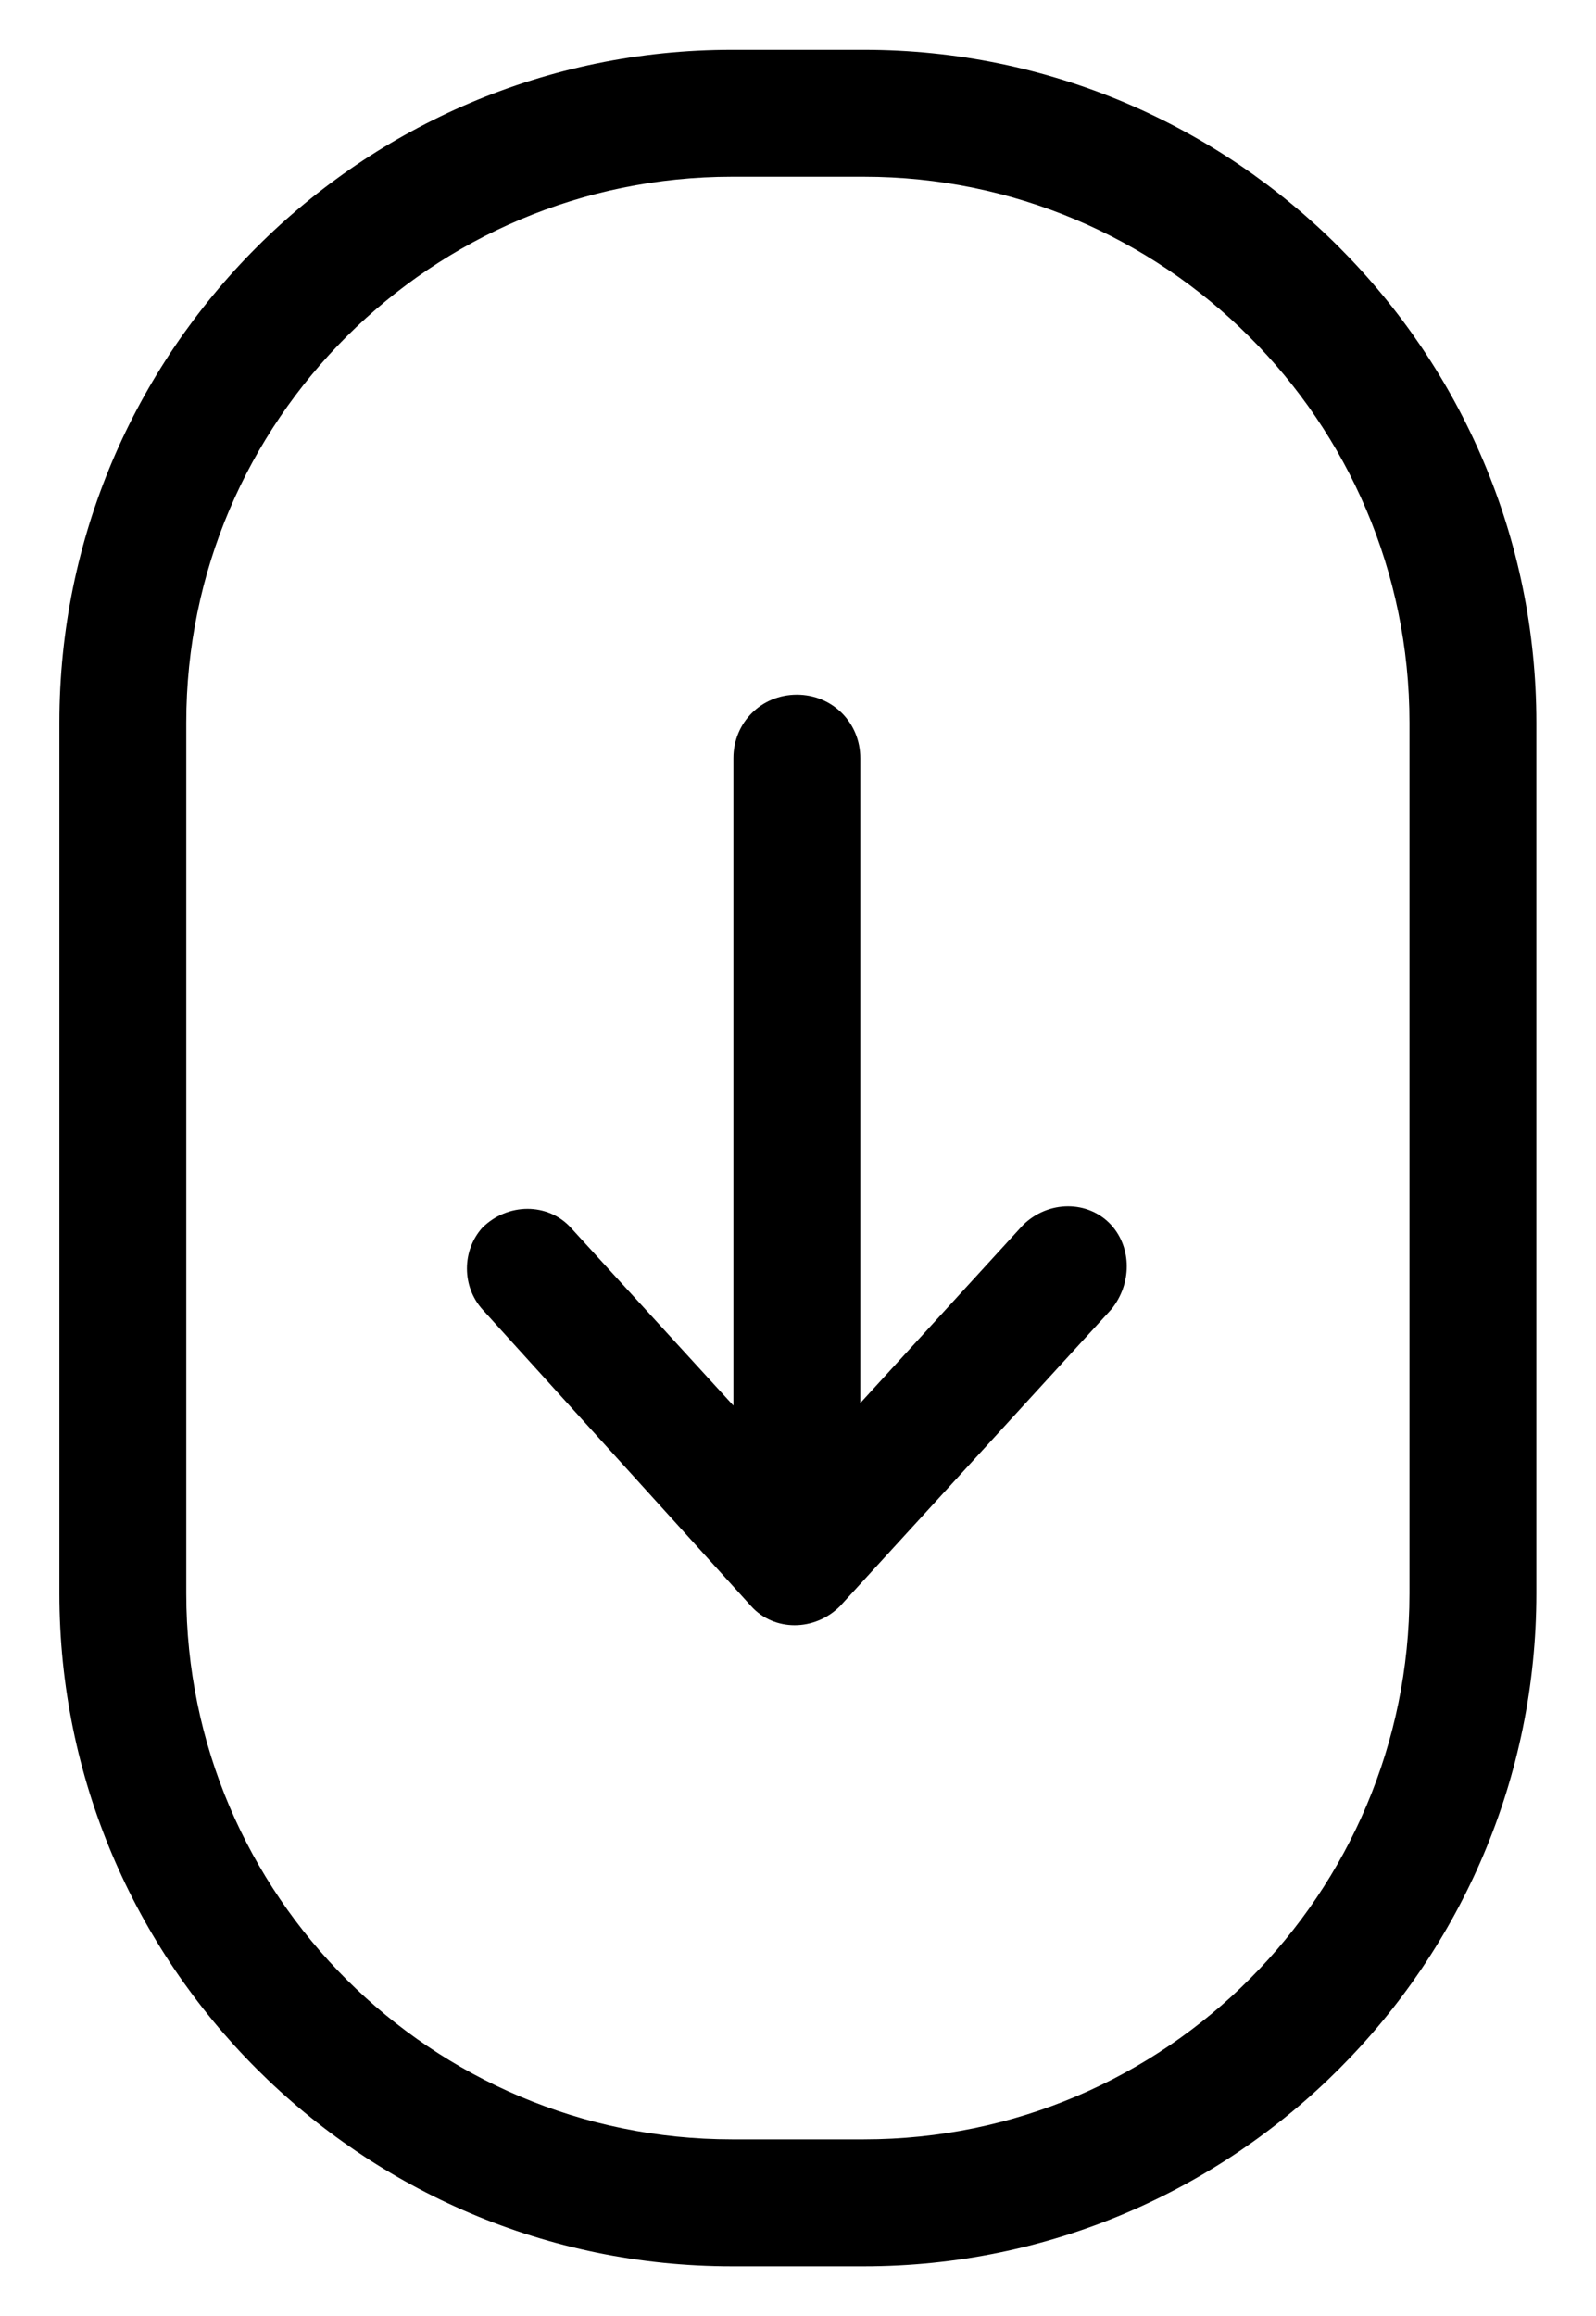
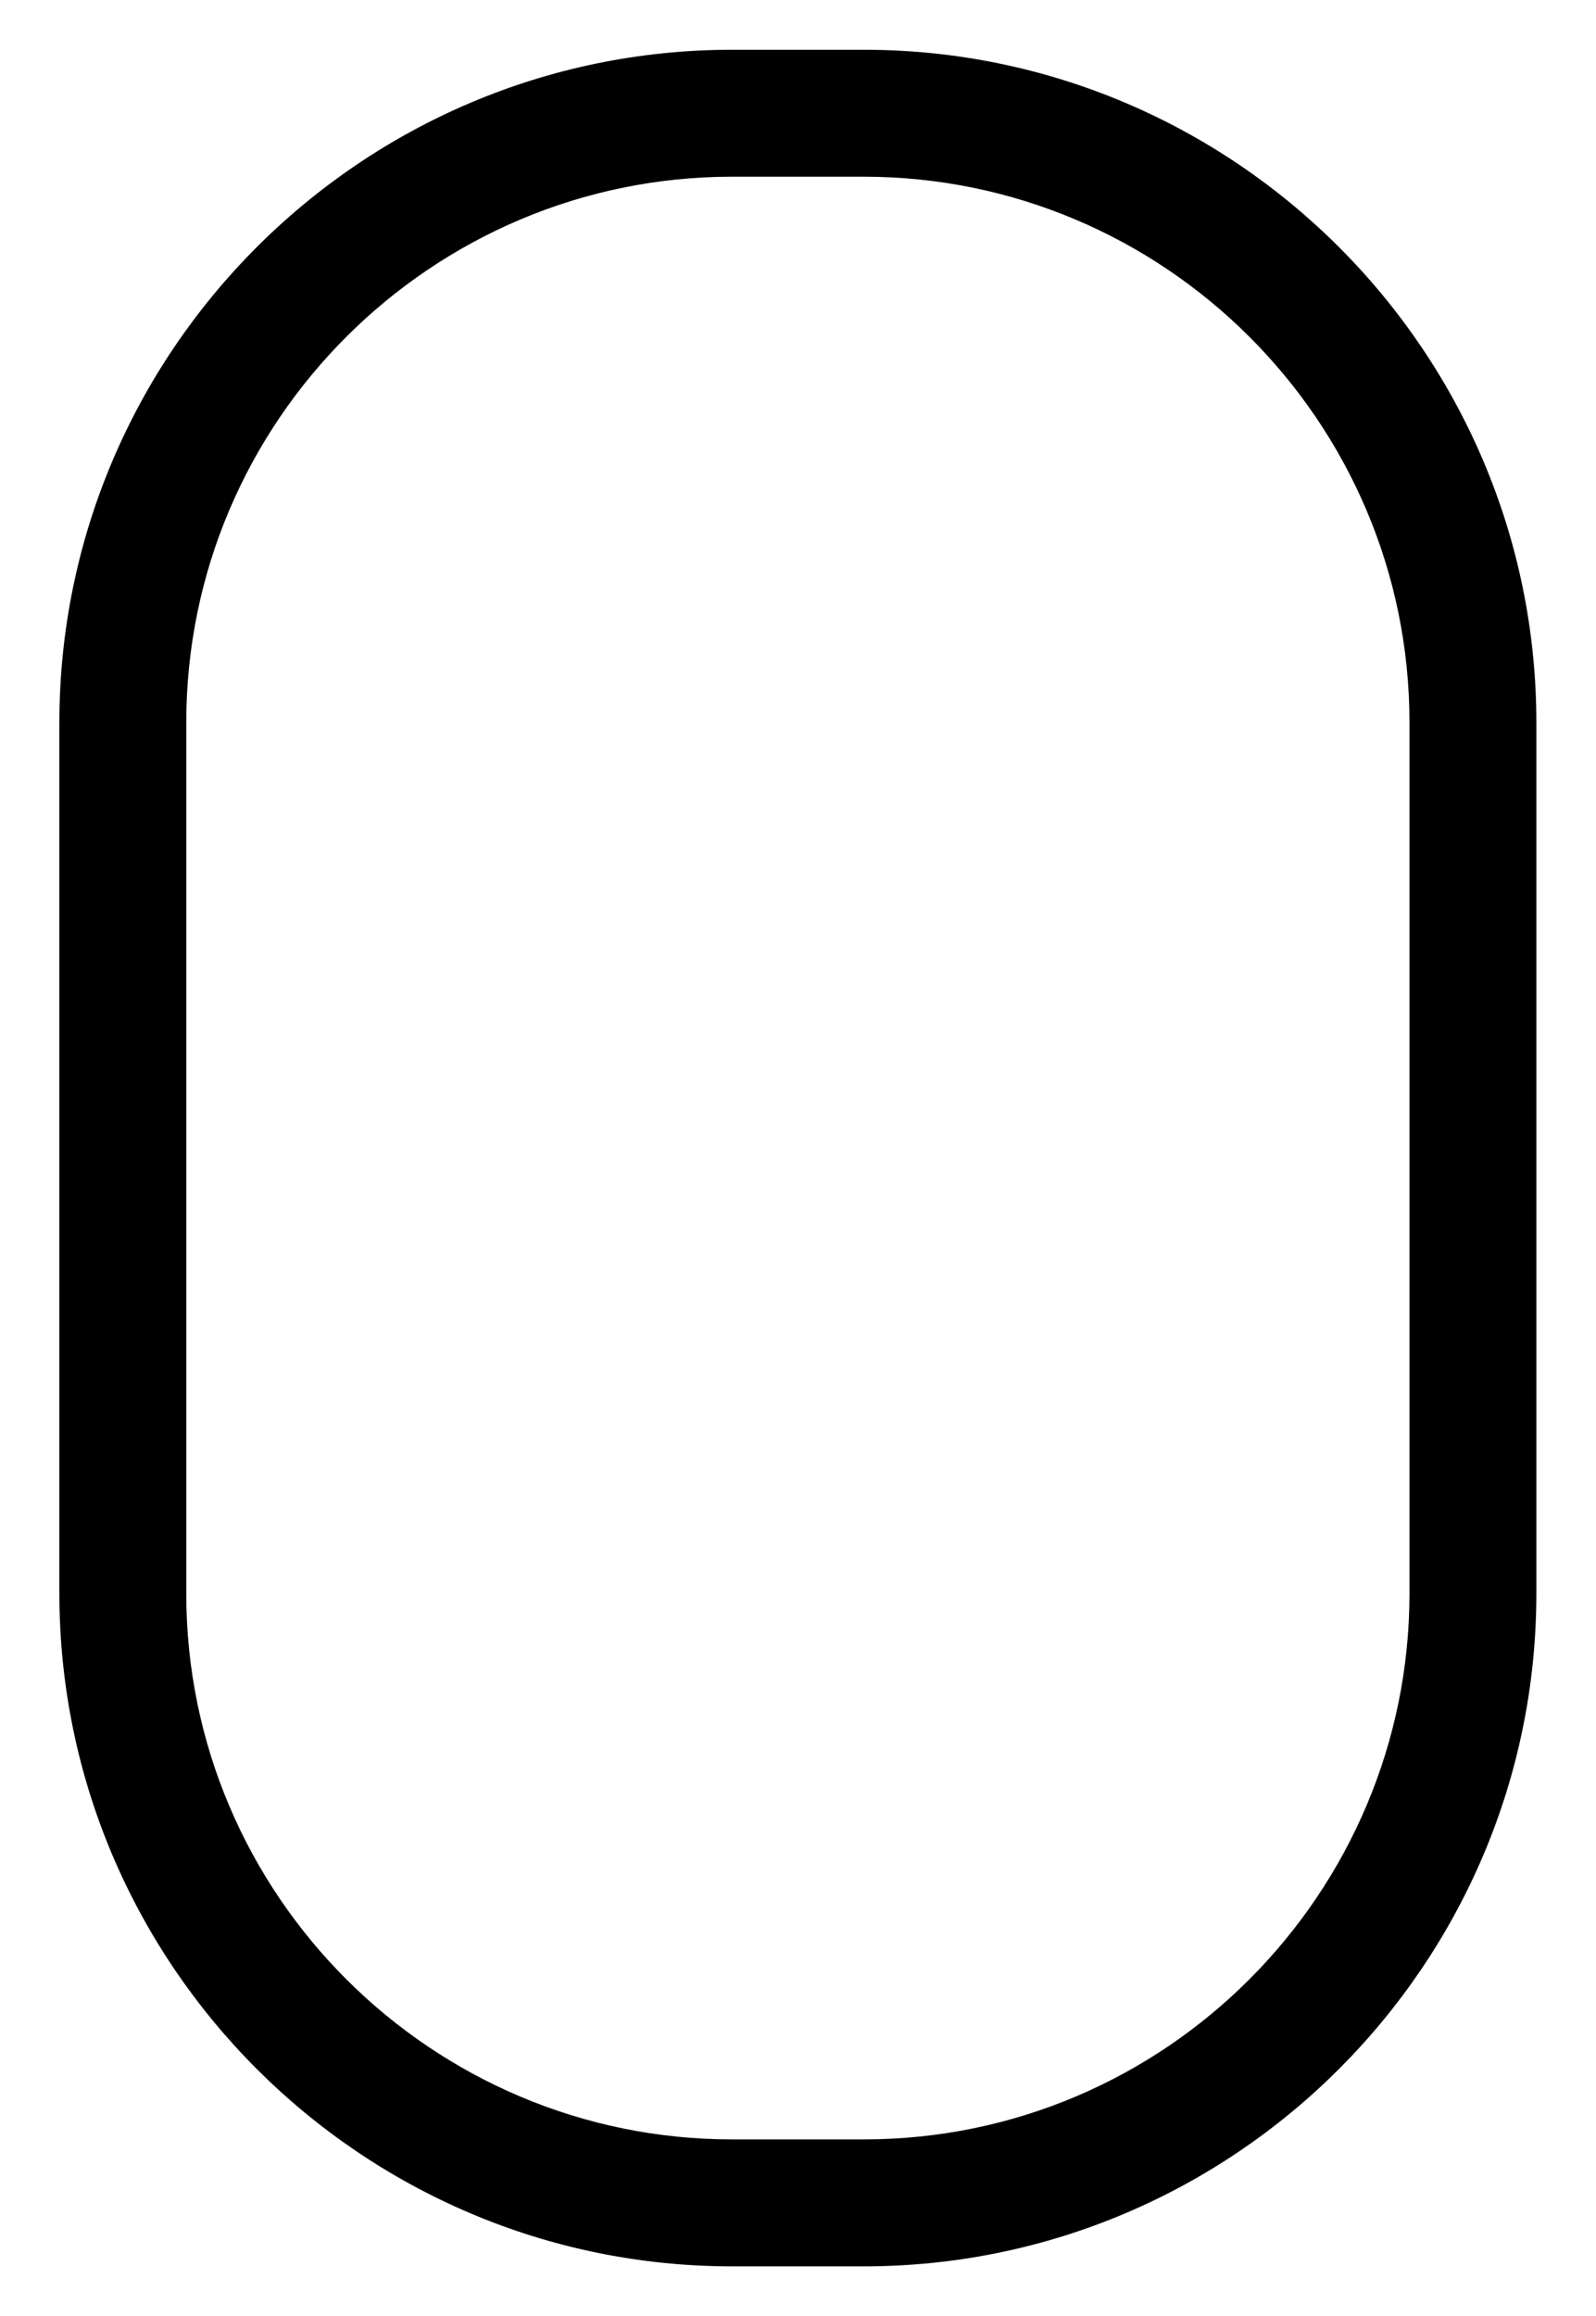
<svg xmlns="http://www.w3.org/2000/svg" id="Layer_1" viewBox="0 0 62.89 91.22">
  <path d="M34.04,89.26h-5.2c-14.6,0-26.5-11.9-26.5-26.5V28.46C2.34,13.86,14.24,1.96,28.84,1.96h5.2c14.6,0,26.5,11.9,26.5,26.5v34.3c0,14.6-11.9,26.5-26.5,26.5ZM28.84,6.96c-11.8,0-21.5,9.6-21.5,21.5v34.3c0,11.9,9.7,21.5,21.5,21.5h5.2c11.9,0,21.5-9.7,21.5-21.5V28.46c0-11.9-9.7-21.5-21.5-21.5,0,0-5.2,0-5.2,0Z" fill="#000" stroke-width="0" />
-   <path d="M43.8,48.26h0c-.9-1-2.5-1-3.5,0l-6.4,7v-25.4c0-1.4-1.1-2.5-2.5-2.5s-2.5,1.1-2.5,2.5v25.5l-6.4-7c-.9-1-2.5-1-3.5,0h0c-.8.9-.8,2.3,0,3.2l10.6,11.7c.9,1,2.5,1,3.5,0l10.7-11.7c.8-1,.8-2.4,0-3.3Z" fill="#000" stroke-width="0" />
</svg>